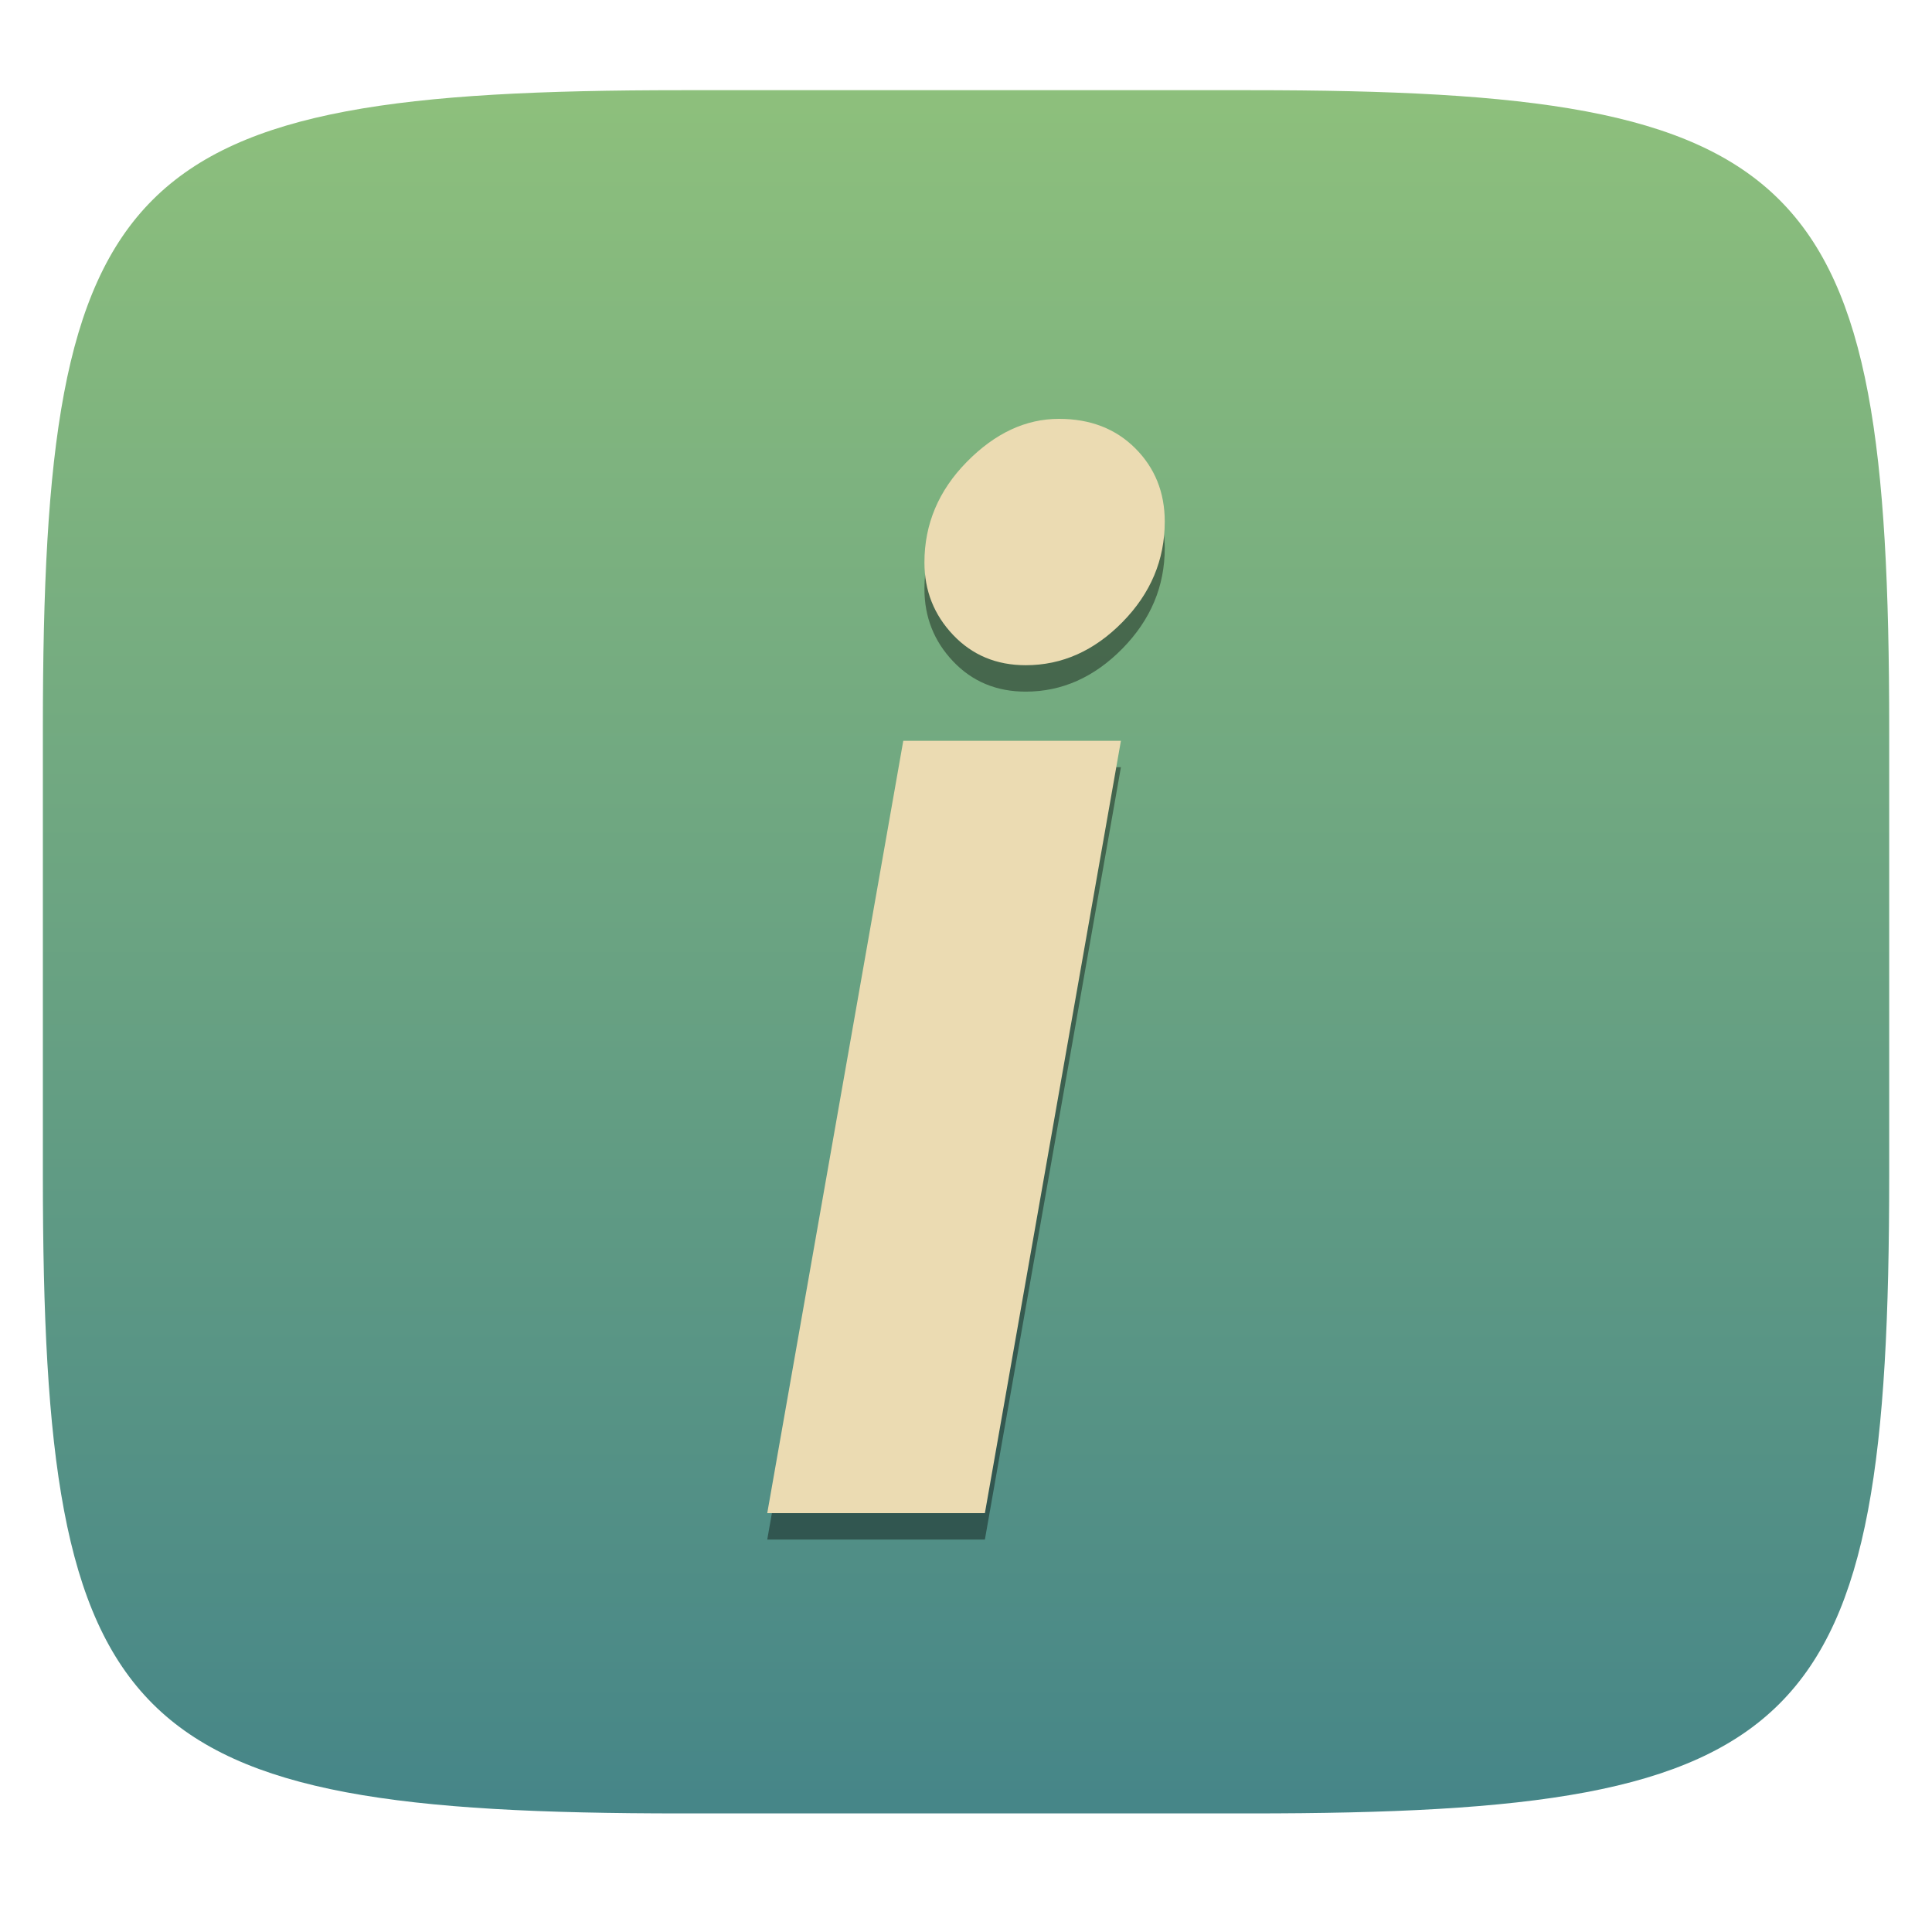
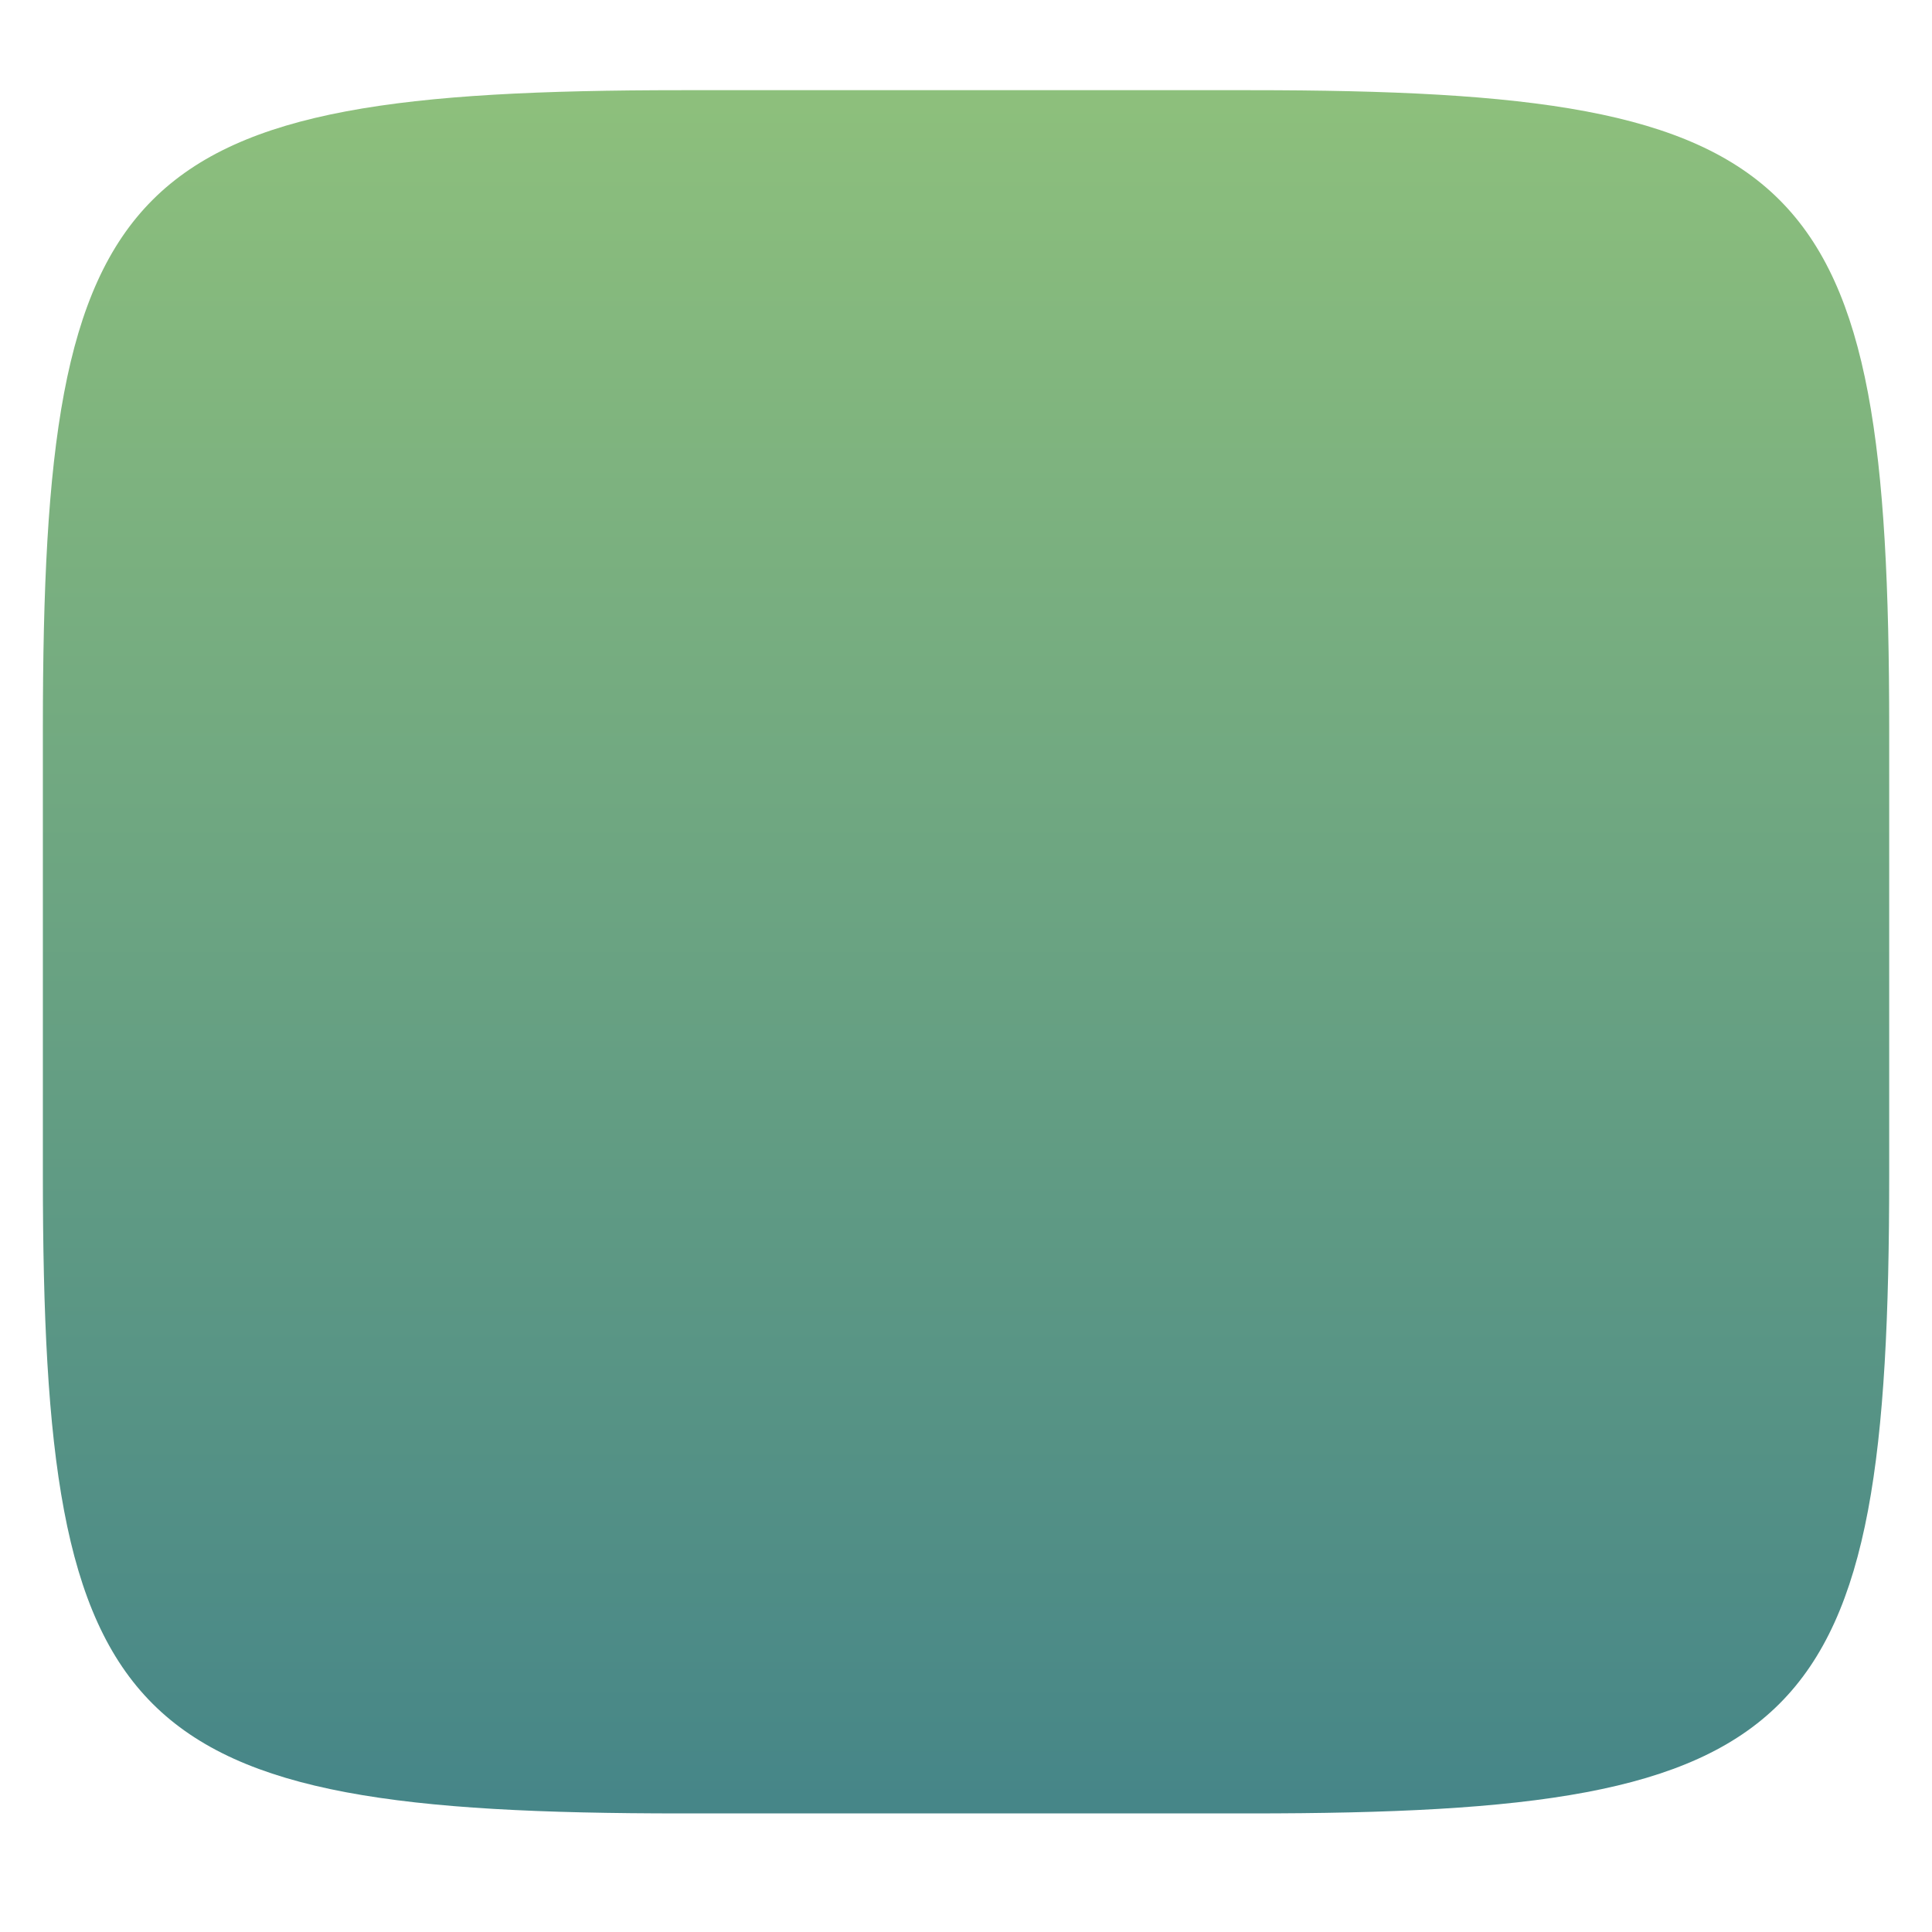
<svg xmlns="http://www.w3.org/2000/svg" style="isolation:isolate" width="256" height="256" viewBox="0 0 256 256">
  <g filter="url(#D1sg7qUz3GyHr3i6Bi2uLq1KFwmN5TFJ)">
    <linearGradient id="_lgradient_10" x1="0" x2="0" y1="0" y2="1" gradientTransform="matrix(244.648,0,0,228.338,5.68,11.95)" gradientUnits="userSpaceOnUse">
      <stop offset="0%" style="stop-color:#8ec07c" />
      <stop offset="100%" style="stop-color:#458588" />
    </linearGradient>
    <path fill="url(#_lgradient_10)" d="M 165.689 11.95 C 239.745 11.95 250.328 22.507 250.328 96.494 L 250.328 155.745 C 250.328 229.731 239.745 240.288 165.689 240.288 L 90.319 240.288 C 16.264 240.288 5.68 229.731 5.68 155.745 L 5.68 96.494 C 5.68 22.507 16.264 11.95 90.319 11.95 L 165.689 11.95 Z" />
  </g>
  <g opacity=".4" filter="url(#Dhj2gxxb7SbTXwzm1bJlTFKfCmBTvZMB)">
-     <path fill-rule="evenodd" d="M 135.911 91.645 L 135.911 91.645 L 135.911 91.645 Q 130.103 91.645 126.298 87.64 L 126.298 87.64 L 126.298 87.64 Q 122.492 83.634 122.492 78.026 L 122.492 78.026 L 122.492 78.026 Q 122.492 70.416 128.1 64.708 L 128.1 64.708 L 128.1 64.708 Q 133.708 59 140.317 59 L 140.317 59 L 140.317 59 Q 146.526 59 150.431 62.905 L 150.431 62.905 L 150.431 62.905 Q 154.336 66.811 154.336 72.619 L 154.336 72.619 L 154.336 72.619 Q 154.336 80.229 148.729 85.937 L 148.729 85.937 L 148.729 85.937 Q 143.121 91.645 135.911 91.645 Z M 130.503 204 L 101.664 204 L 119.689 101.659 L 148.528 101.659 L 130.503 204 Z" />
-   </g>
-   <path fill="#ebdbb2" fill-rule="evenodd" d="M 135.911 88.145 L 135.911 88.145 L 135.911 88.145 Q 130.103 88.145 126.298 84.14 L 126.298 84.14 L 126.298 84.14 Q 122.492 80.134 122.492 74.526 L 122.492 74.526 L 122.492 74.526 Q 122.492 66.916 128.1 61.208 L 128.1 61.208 L 128.1 61.208 Q 133.708 55.5 140.317 55.5 L 140.317 55.5 L 140.317 55.5 Q 146.526 55.5 150.431 59.405 L 150.431 59.405 L 150.431 59.405 Q 154.336 63.311 154.336 69.119 L 154.336 69.119 L 154.336 69.119 Q 154.336 76.729 148.729 82.437 L 148.729 82.437 L 148.729 82.437 Q 143.121 88.145 135.911 88.145 Z M 130.503 200.5 L 101.664 200.5 L 119.689 98.159 L 148.528 98.159 L 130.503 200.5 Z" />
+     </g>
</svg>